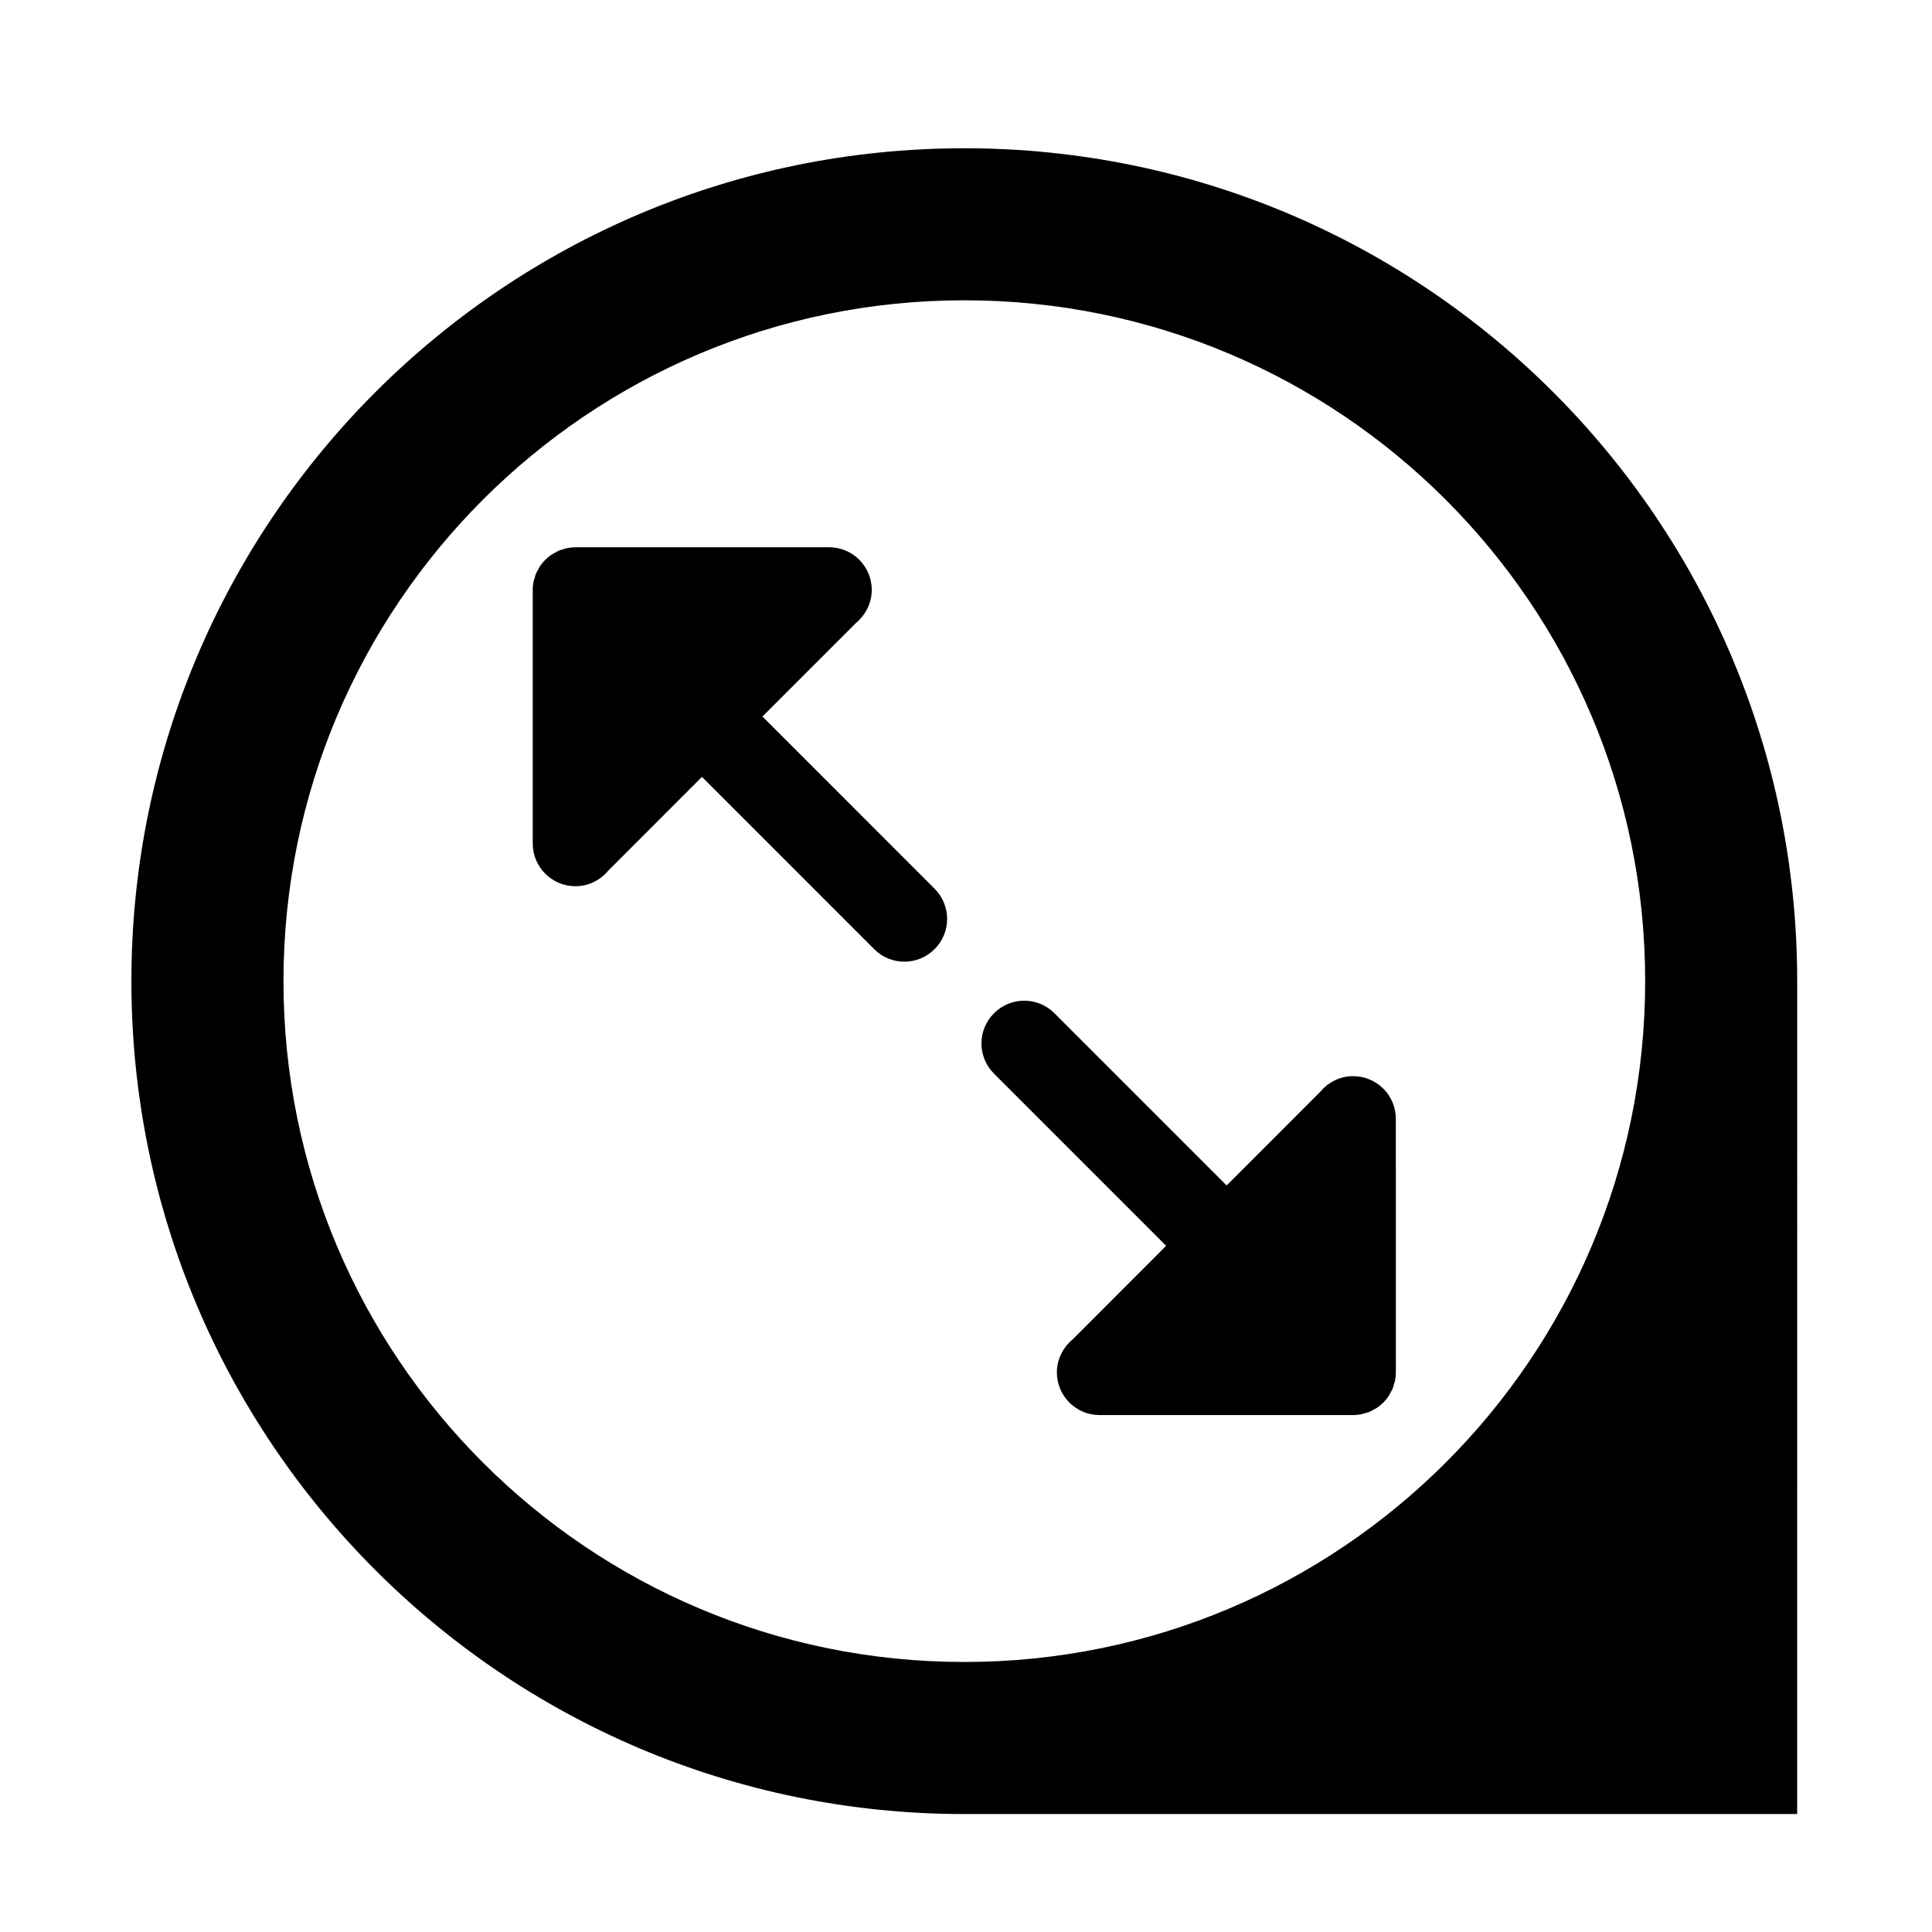
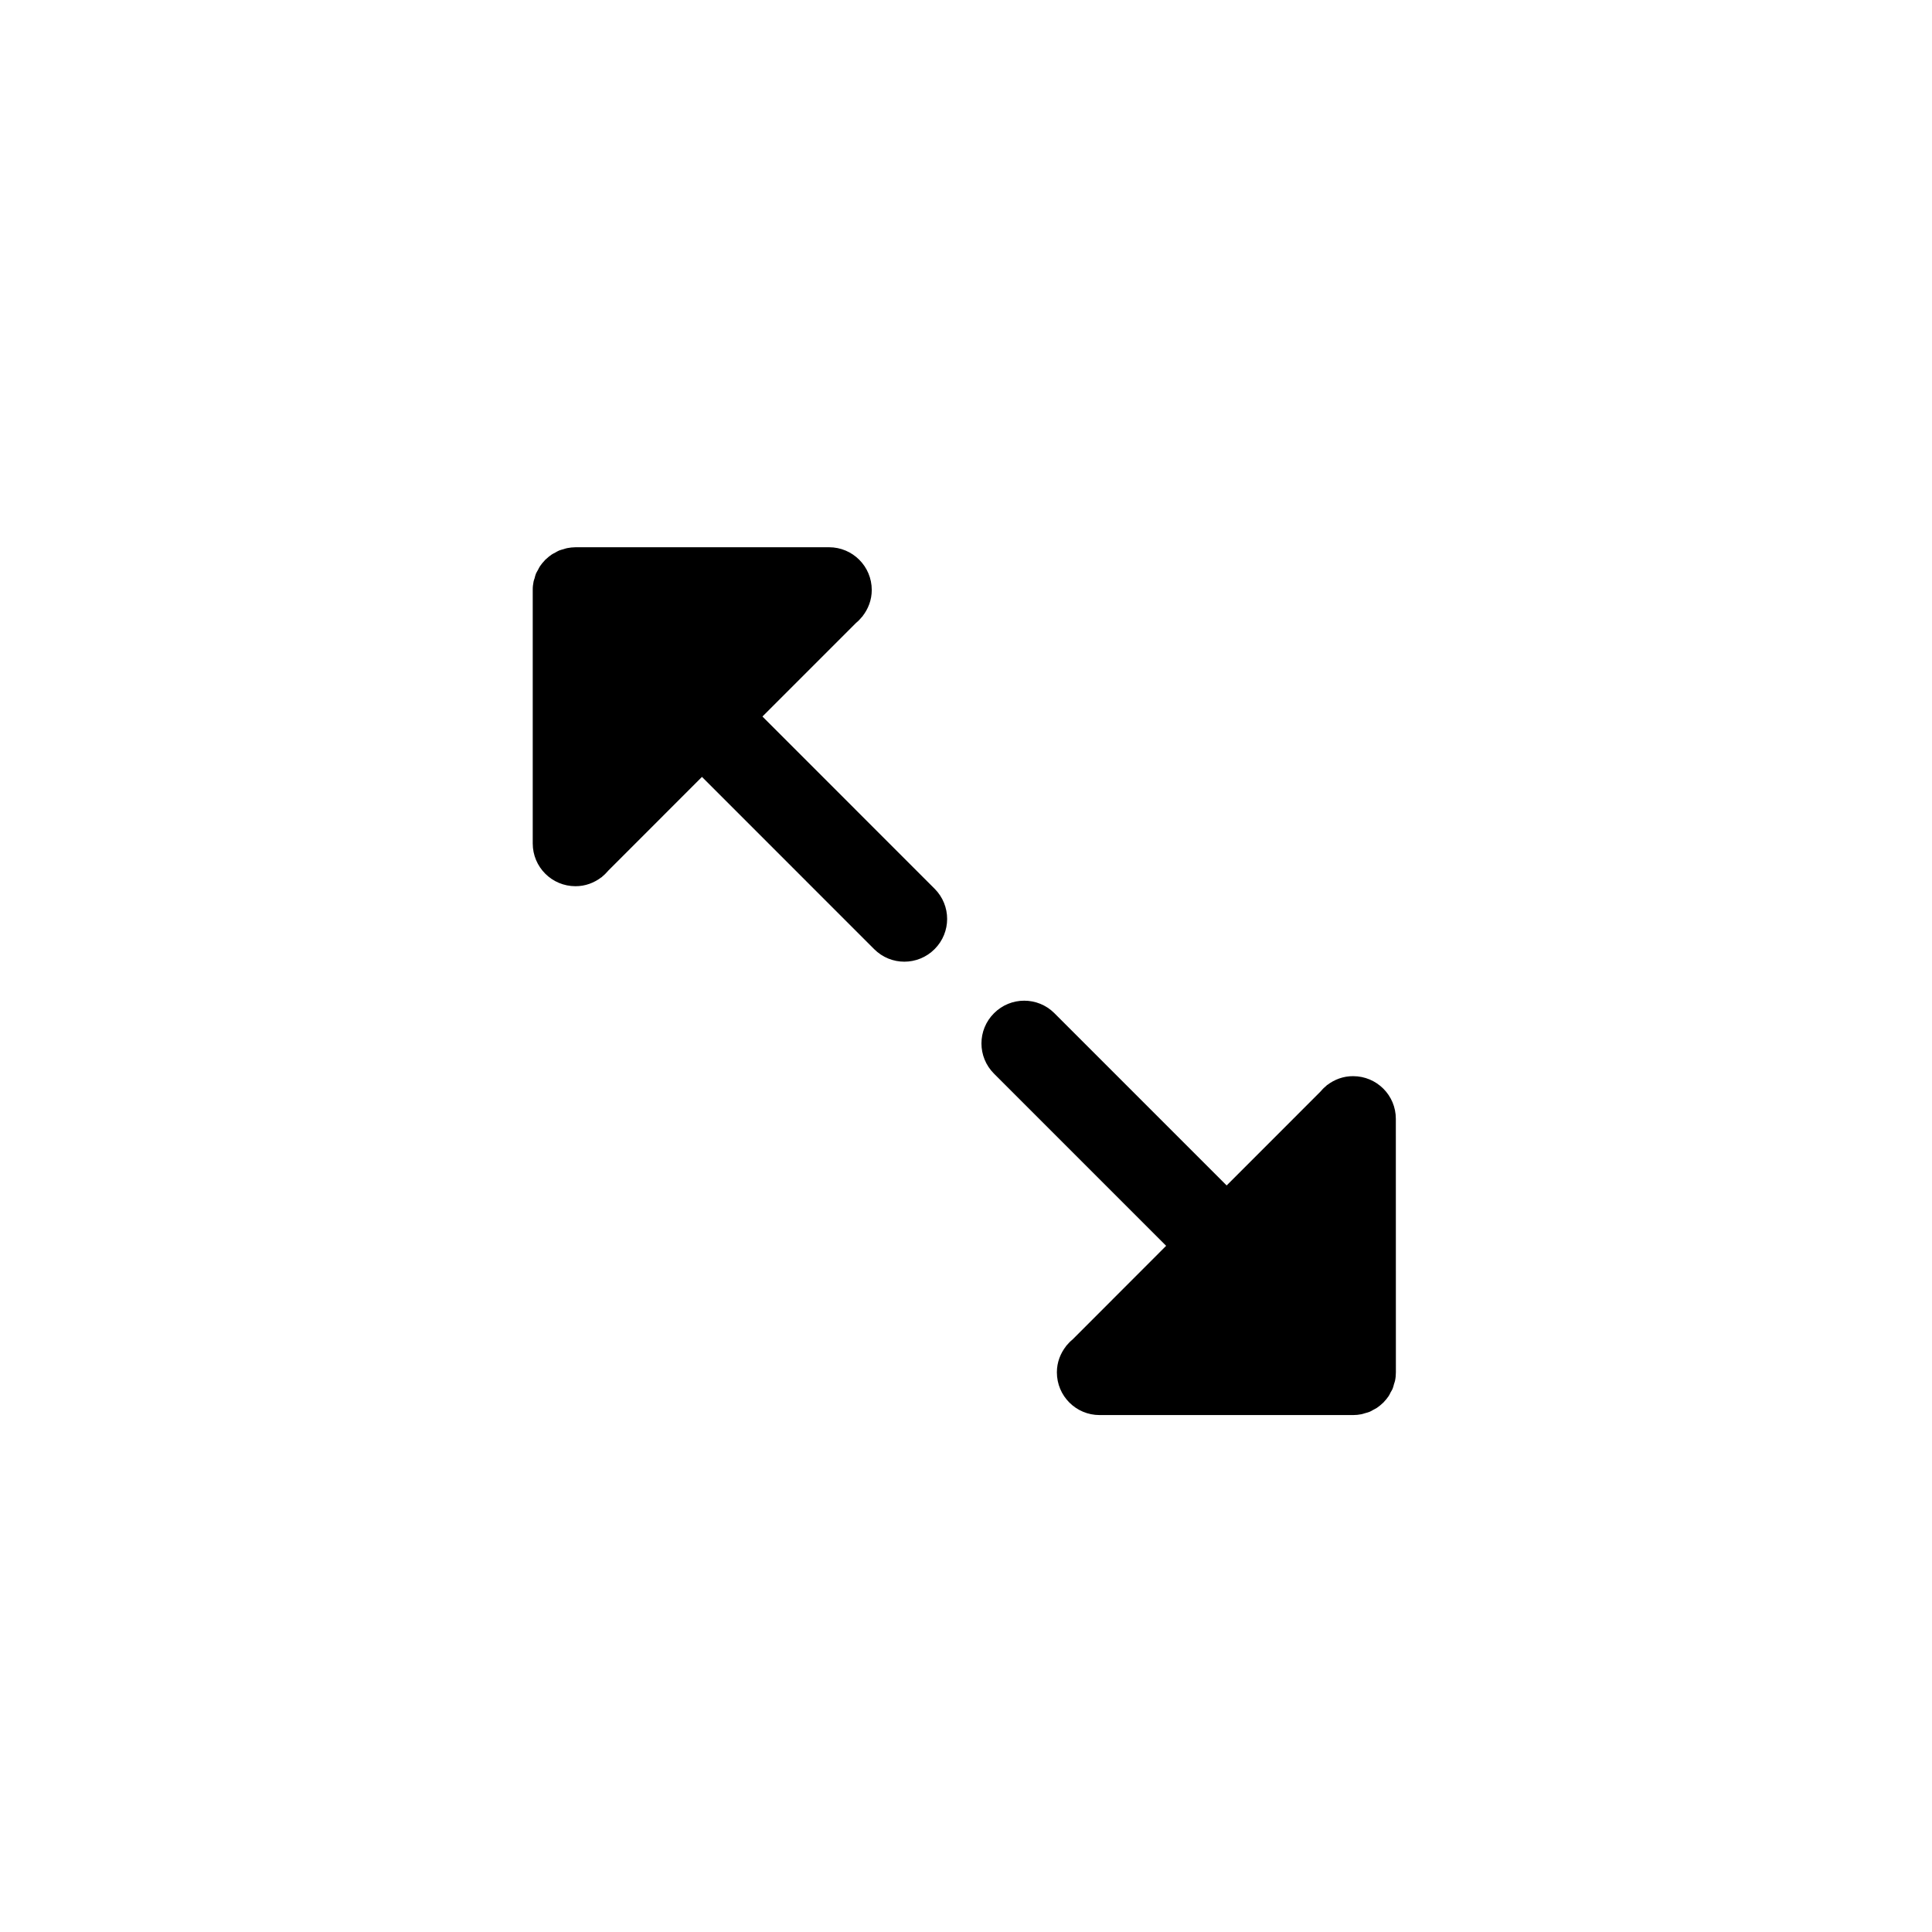
<svg xmlns="http://www.w3.org/2000/svg" fill="#000000" width="800px" height="800px" version="1.1" viewBox="144 144 512 512">
  <g>
-     <path d="m399.55 183.29c-121.9 0-220.72 98.812-220.73 220.72 0.004 121.9 98.812 220.73 220.72 220.73h220.73l0.004-220.73c0-121.91-98.824-220.72-220.73-220.72zm-0.004 401.15c-99.641 0-180.42-80.793-180.42-180.42 0-99.652 80.781-180.44 180.43-180.44 99.641 0 180.43 80.789 180.43 180.43-0.004 99.648-80.773 180.43-180.43 180.43z" />
    <path d="m293.36 289.53c-0.387 0.117-0.801 0.203-1.191 0.363-0.348 0.145-0.668 0.348-1.008 0.539-0.309 0.18-0.633 0.297-0.93 0.508-0.57 0.379-1.09 0.816-1.594 1.293-0.039 0.039-0.09 0.062-0.129 0.105-0.055 0.062-0.094 0.125-0.141 0.168-0.465 0.488-0.902 0.996-1.27 1.555-0.207 0.309-0.352 0.645-0.527 0.973-0.184 0.32-0.375 0.637-0.527 0.961-0.164 0.41-0.27 0.84-0.371 1.254-0.113 0.301-0.207 0.57-0.273 0.879-0.152 0.723-0.23 1.477-0.219 2.234v67.168c0 6.254 5.066 11.324 11.324 11.324 2.602 0.012 4.961-0.895 6.879-2.367l0.023 0.023 0.25-0.25c0.578-0.465 1.09-1.004 1.574-1.566l24.797-24.805 45.645 45.652c4.418 4.422 11.57 4.422 16.004-0.012 4.434-4.43 4.434-11.578 0-16.012l-45.621-45.633 24.805-24.809c0.578-0.465 1.086-0.992 1.547-1.566l0.172-0.156-0.012-0.031c1.516-1.926 2.457-4.328 2.457-6.965 0.012-6.258-5.059-11.332-11.324-11.332l-67.188 0.004c-0.738 0.004-1.488 0.09-2.215 0.23-0.32 0.055-0.621 0.184-0.938 0.27z" />
-     <path d="m505.75 518.51c0.387-0.113 0.801-0.195 1.191-0.359 0.348-0.141 0.672-0.348 0.996-0.531 0.32-0.191 0.637-0.301 0.941-0.516 0.566-0.379 1.086-0.816 1.59-1.293 0.039-0.043 0.094-0.074 0.133-0.105 0.051-0.074 0.082-0.125 0.141-0.172 0.461-0.488 0.891-0.996 1.258-1.547 0.219-0.32 0.359-0.648 0.527-0.992 0.18-0.312 0.387-0.629 0.527-0.957 0.164-0.402 0.262-0.84 0.375-1.258 0.094-0.297 0.203-0.57 0.27-0.879 0.152-0.723 0.223-1.477 0.223-2.223l-0.012-67.164c0.012-6.254-5.066-11.32-11.32-11.32-2.602-0.016-4.965 0.891-6.879 2.356l-0.023-0.023-0.246 0.262c-0.582 0.461-1.102 0.996-1.574 1.562l-24.793 24.805-45.652-45.652c-4.418-4.418-11.582-4.418-16 0.012-4.438 4.43-4.438 11.582 0 16.016l45.617 45.621-24.793 24.82c-0.582 0.461-1.09 0.984-1.562 1.562l-0.172 0.164 0.023 0.023c-1.516 1.926-2.453 4.316-2.453 6.953-0.004 6.266 5.055 11.332 11.32 11.332h67.188c0.75 0 1.5-0.078 2.215-0.223 0.328-0.062 0.629-0.184 0.945-0.273z" />
+     <path d="m505.75 518.51c0.387-0.113 0.801-0.195 1.191-0.359 0.348-0.141 0.672-0.348 0.996-0.531 0.32-0.191 0.637-0.301 0.941-0.516 0.566-0.379 1.086-0.816 1.59-1.293 0.039-0.043 0.094-0.074 0.133-0.105 0.051-0.074 0.082-0.125 0.141-0.172 0.461-0.488 0.891-0.996 1.258-1.547 0.219-0.32 0.359-0.648 0.527-0.992 0.18-0.312 0.387-0.629 0.527-0.957 0.164-0.402 0.262-0.84 0.375-1.258 0.094-0.297 0.203-0.57 0.27-0.879 0.152-0.723 0.223-1.477 0.223-2.223l-0.012-67.164c0.012-6.254-5.066-11.32-11.32-11.32-2.602-0.016-4.965 0.891-6.879 2.356l-0.023-0.023-0.246 0.262c-0.582 0.461-1.102 0.996-1.574 1.562l-24.793 24.805-45.652-45.652c-4.418-4.418-11.582-4.418-16 0.012-4.438 4.43-4.438 11.582 0 16.016l45.617 45.621-24.793 24.82c-0.582 0.461-1.09 0.984-1.562 1.562l-0.172 0.164 0.023 0.023c-1.516 1.926-2.453 4.316-2.453 6.953-0.004 6.266 5.055 11.332 11.32 11.332h67.188c0.75 0 1.5-0.078 2.215-0.223 0.328-0.062 0.629-0.184 0.945-0.273" />
  </g>
</svg>